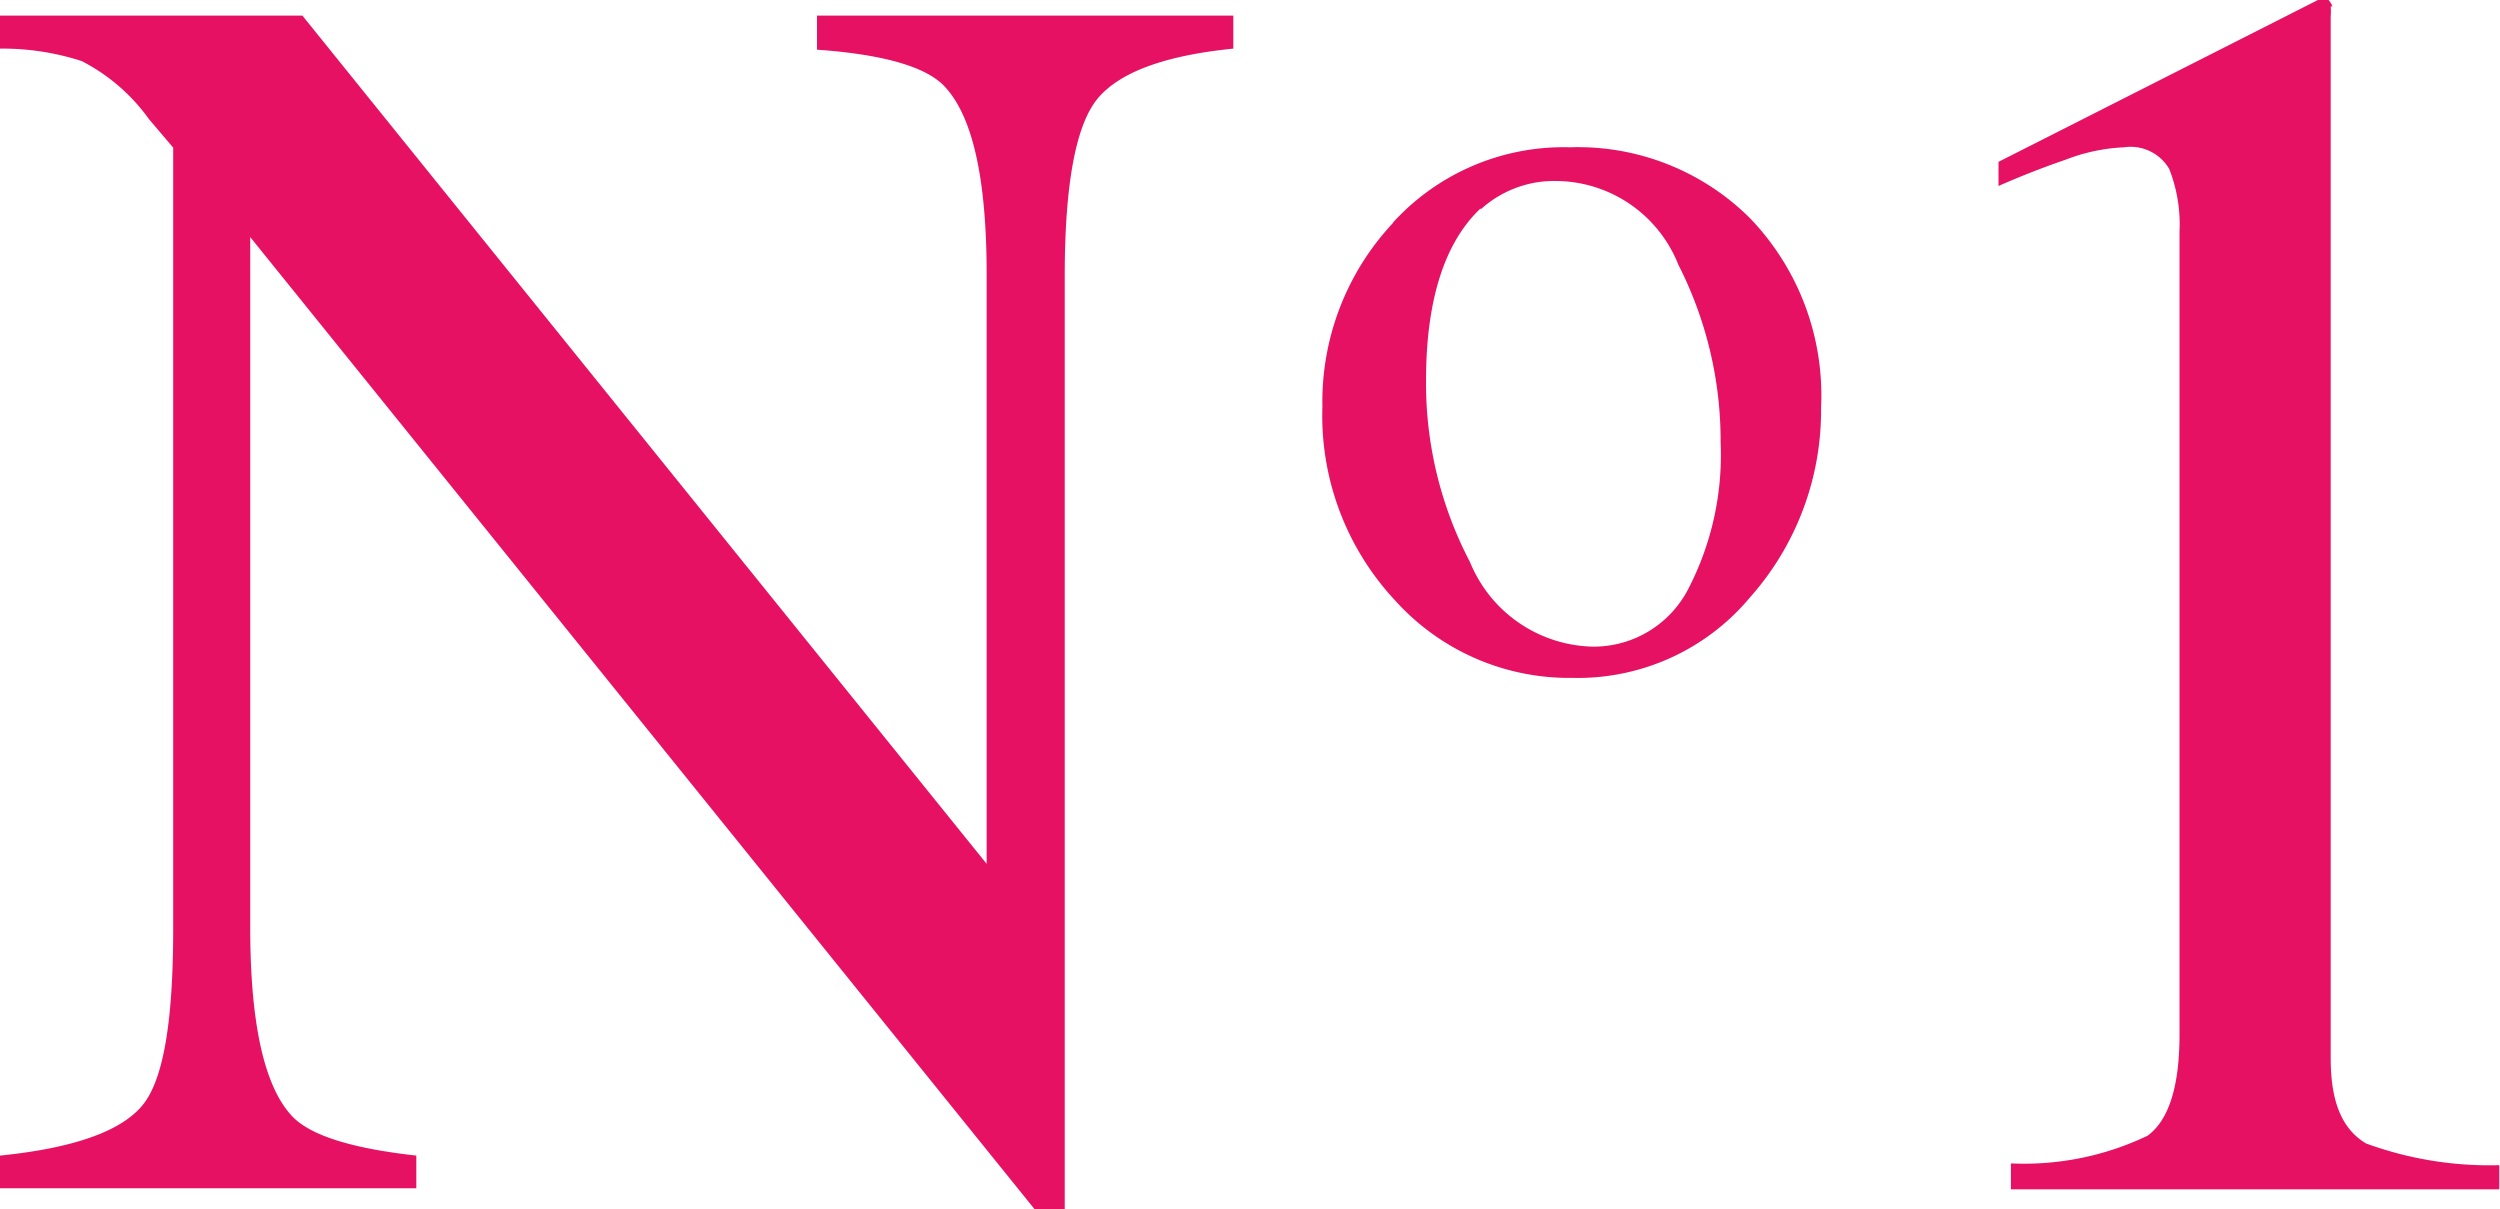
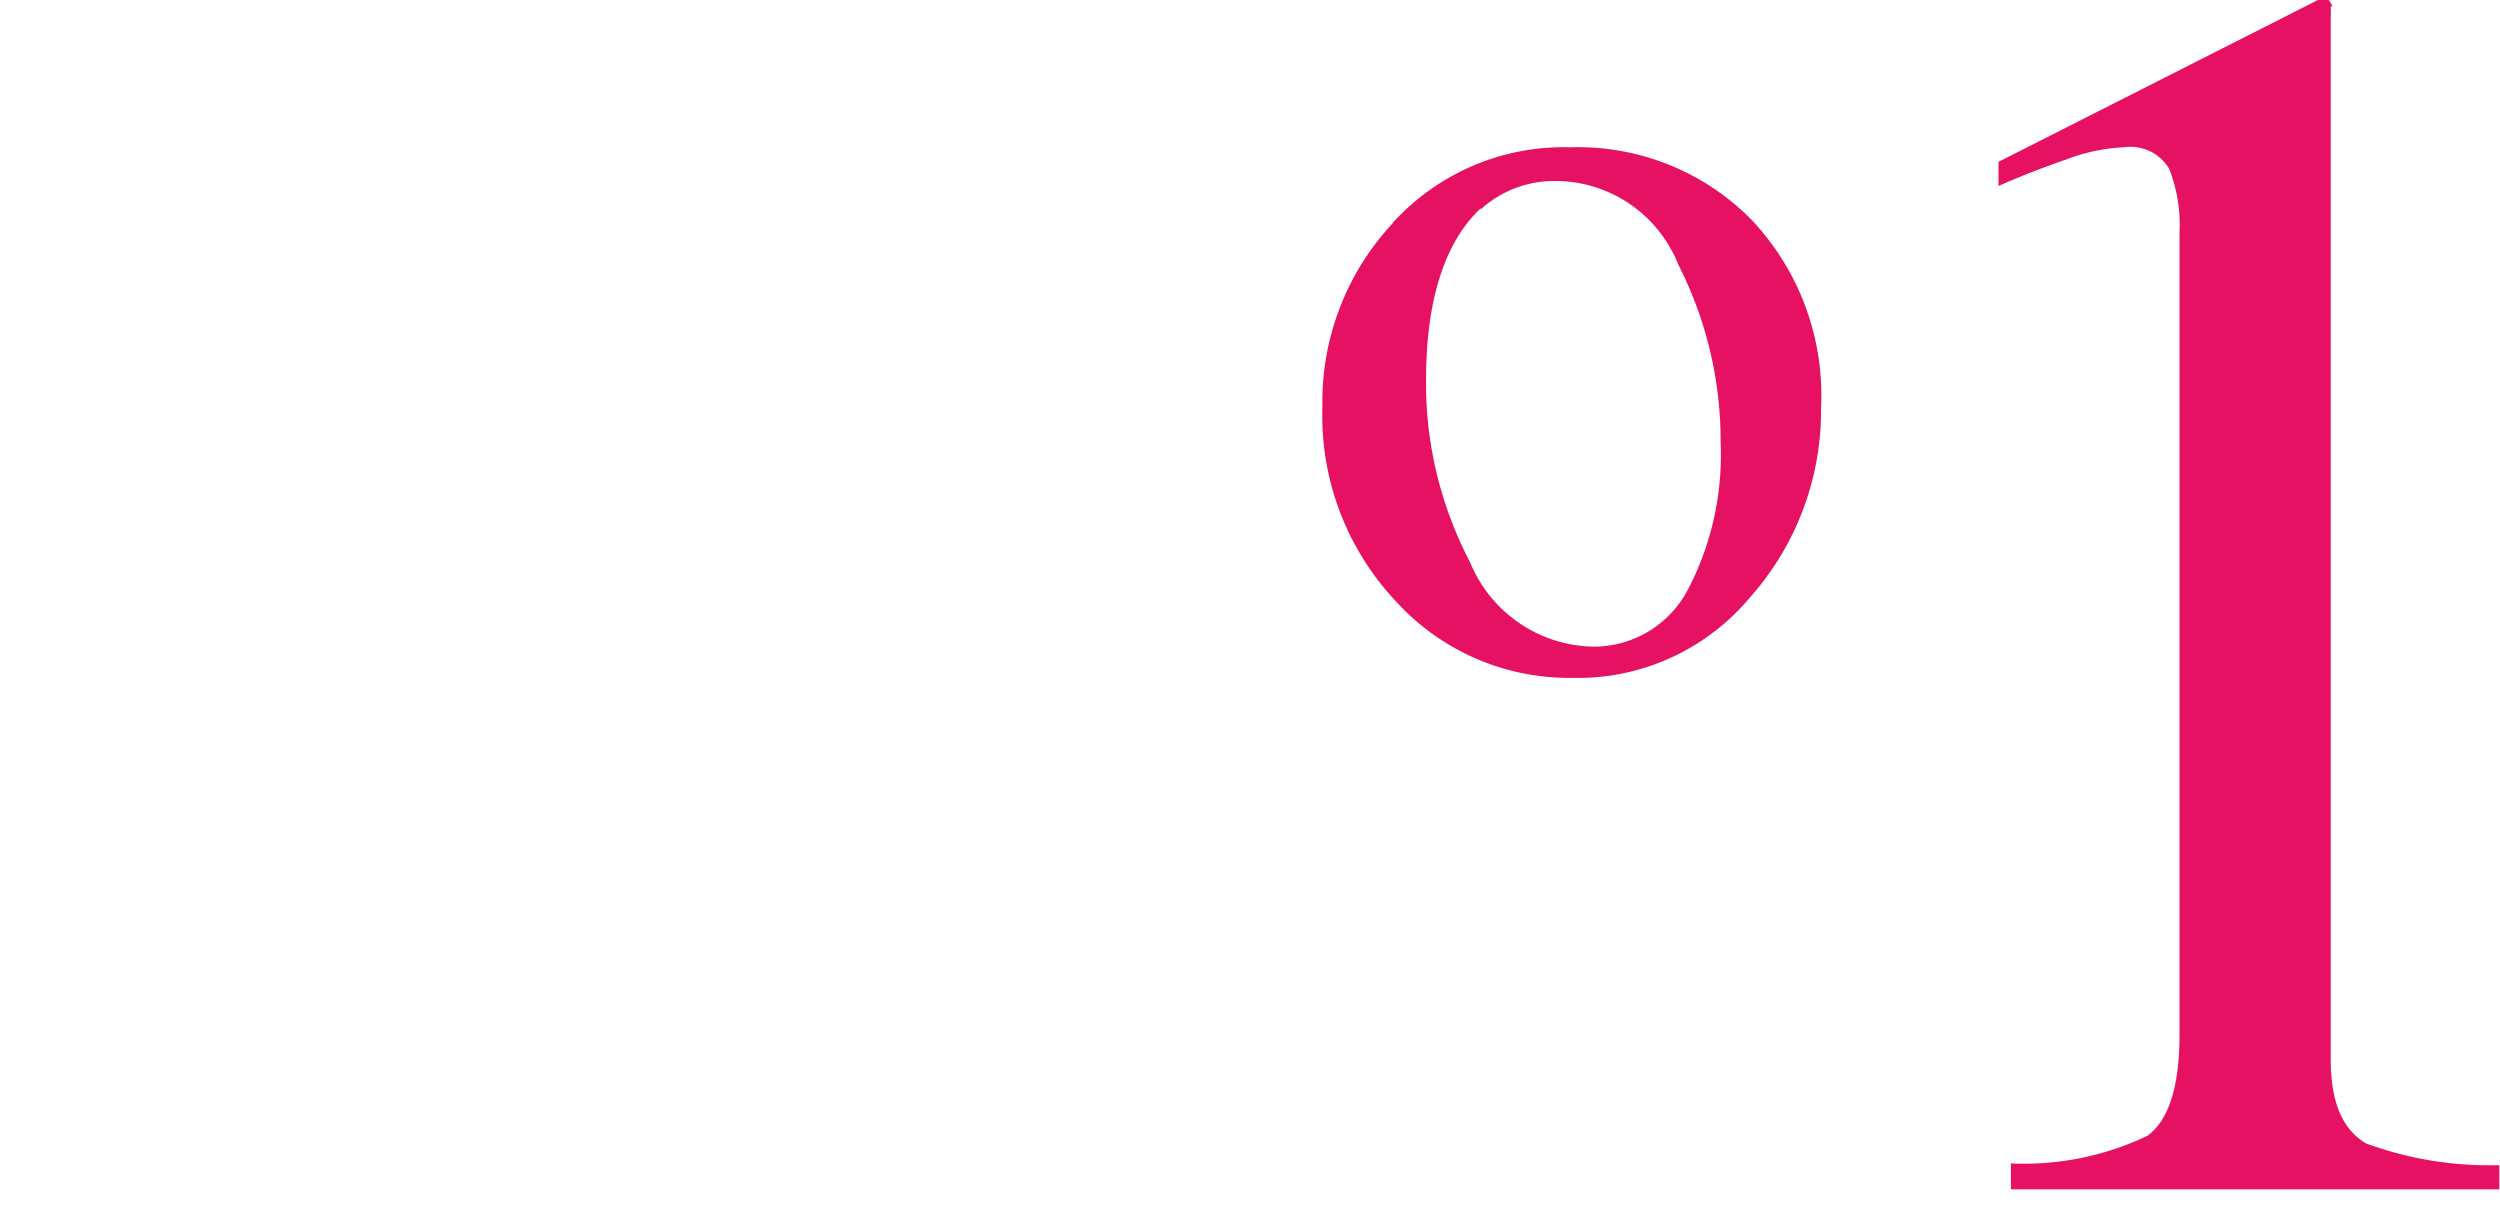
<svg xmlns="http://www.w3.org/2000/svg" viewBox="0 0 70.44 34.07">
  <title>no1</title>
-   <path d="M0,32.56c2.07-.21,3.39-.68,4-1.4s.88-2.4.88-5v-22l-.68-.8A5.32,5.32,0,0,0,2.3,1.72,7.24,7.24,0,0,0,0,1.37V.44H8.52L27.8,24.34V7.74c0-2.73-.4-4.51-1.22-5.34-.53-.53-1.72-.87-3.56-1V.44H34.75v.93c-1.9.19-3.17.65-3.8,1.38S30,5.16,30,7.78V34.07h-.85L7.05,6.68V26.12c0,2.74.4,4.51,1.19,5.34.52.54,1.69.9,3.49,1.1v.92H0Z" fill="#e71163" />
  <path d="M39.24,6.28a6.51,6.51,0,0,1,5-2.13,6.87,6.87,0,0,1,5.07,2,7.2,7.2,0,0,1,2,5.34,7.92,7.92,0,0,1-2,5.34,6.32,6.32,0,0,1-5,2.27,6.6,6.6,0,0,1-5-2.18,7.63,7.63,0,0,1-2.05-5.46,7.37,7.37,0,0,1,2-5.19m2.46-.4c-1,.94-1.54,2.55-1.54,4.85a10.85,10.85,0,0,0,1.24,5.12,3.83,3.83,0,0,0,3.46,2.38,3,3,0,0,0,2.67-1.59,8.2,8.2,0,0,0,.93-4.17,10.93,10.93,0,0,0-1.19-5,3.73,3.73,0,0,0-3.44-2.36,3.07,3.07,0,0,0-2.13.8" fill="#e71163" />
  <path d="M65.67.18a1.8,1.8,0,0,1,0,.28V29.83c0,1.25.34,2,1,2.39a10.13,10.13,0,0,0,3.75.61v.68H56.66v-.73A8.06,8.06,0,0,0,60.51,32q.9-.66.9-2.85V6.53a4.27,4.27,0,0,0-.29-1.77,1.26,1.26,0,0,0-1.27-.61,5.18,5.18,0,0,0-1.65.35c-.67.23-1.3.48-1.89.74V4.56l9-4.56h.3a.65.65,0,0,1,.11.18" fill="#e71163" />
</svg>